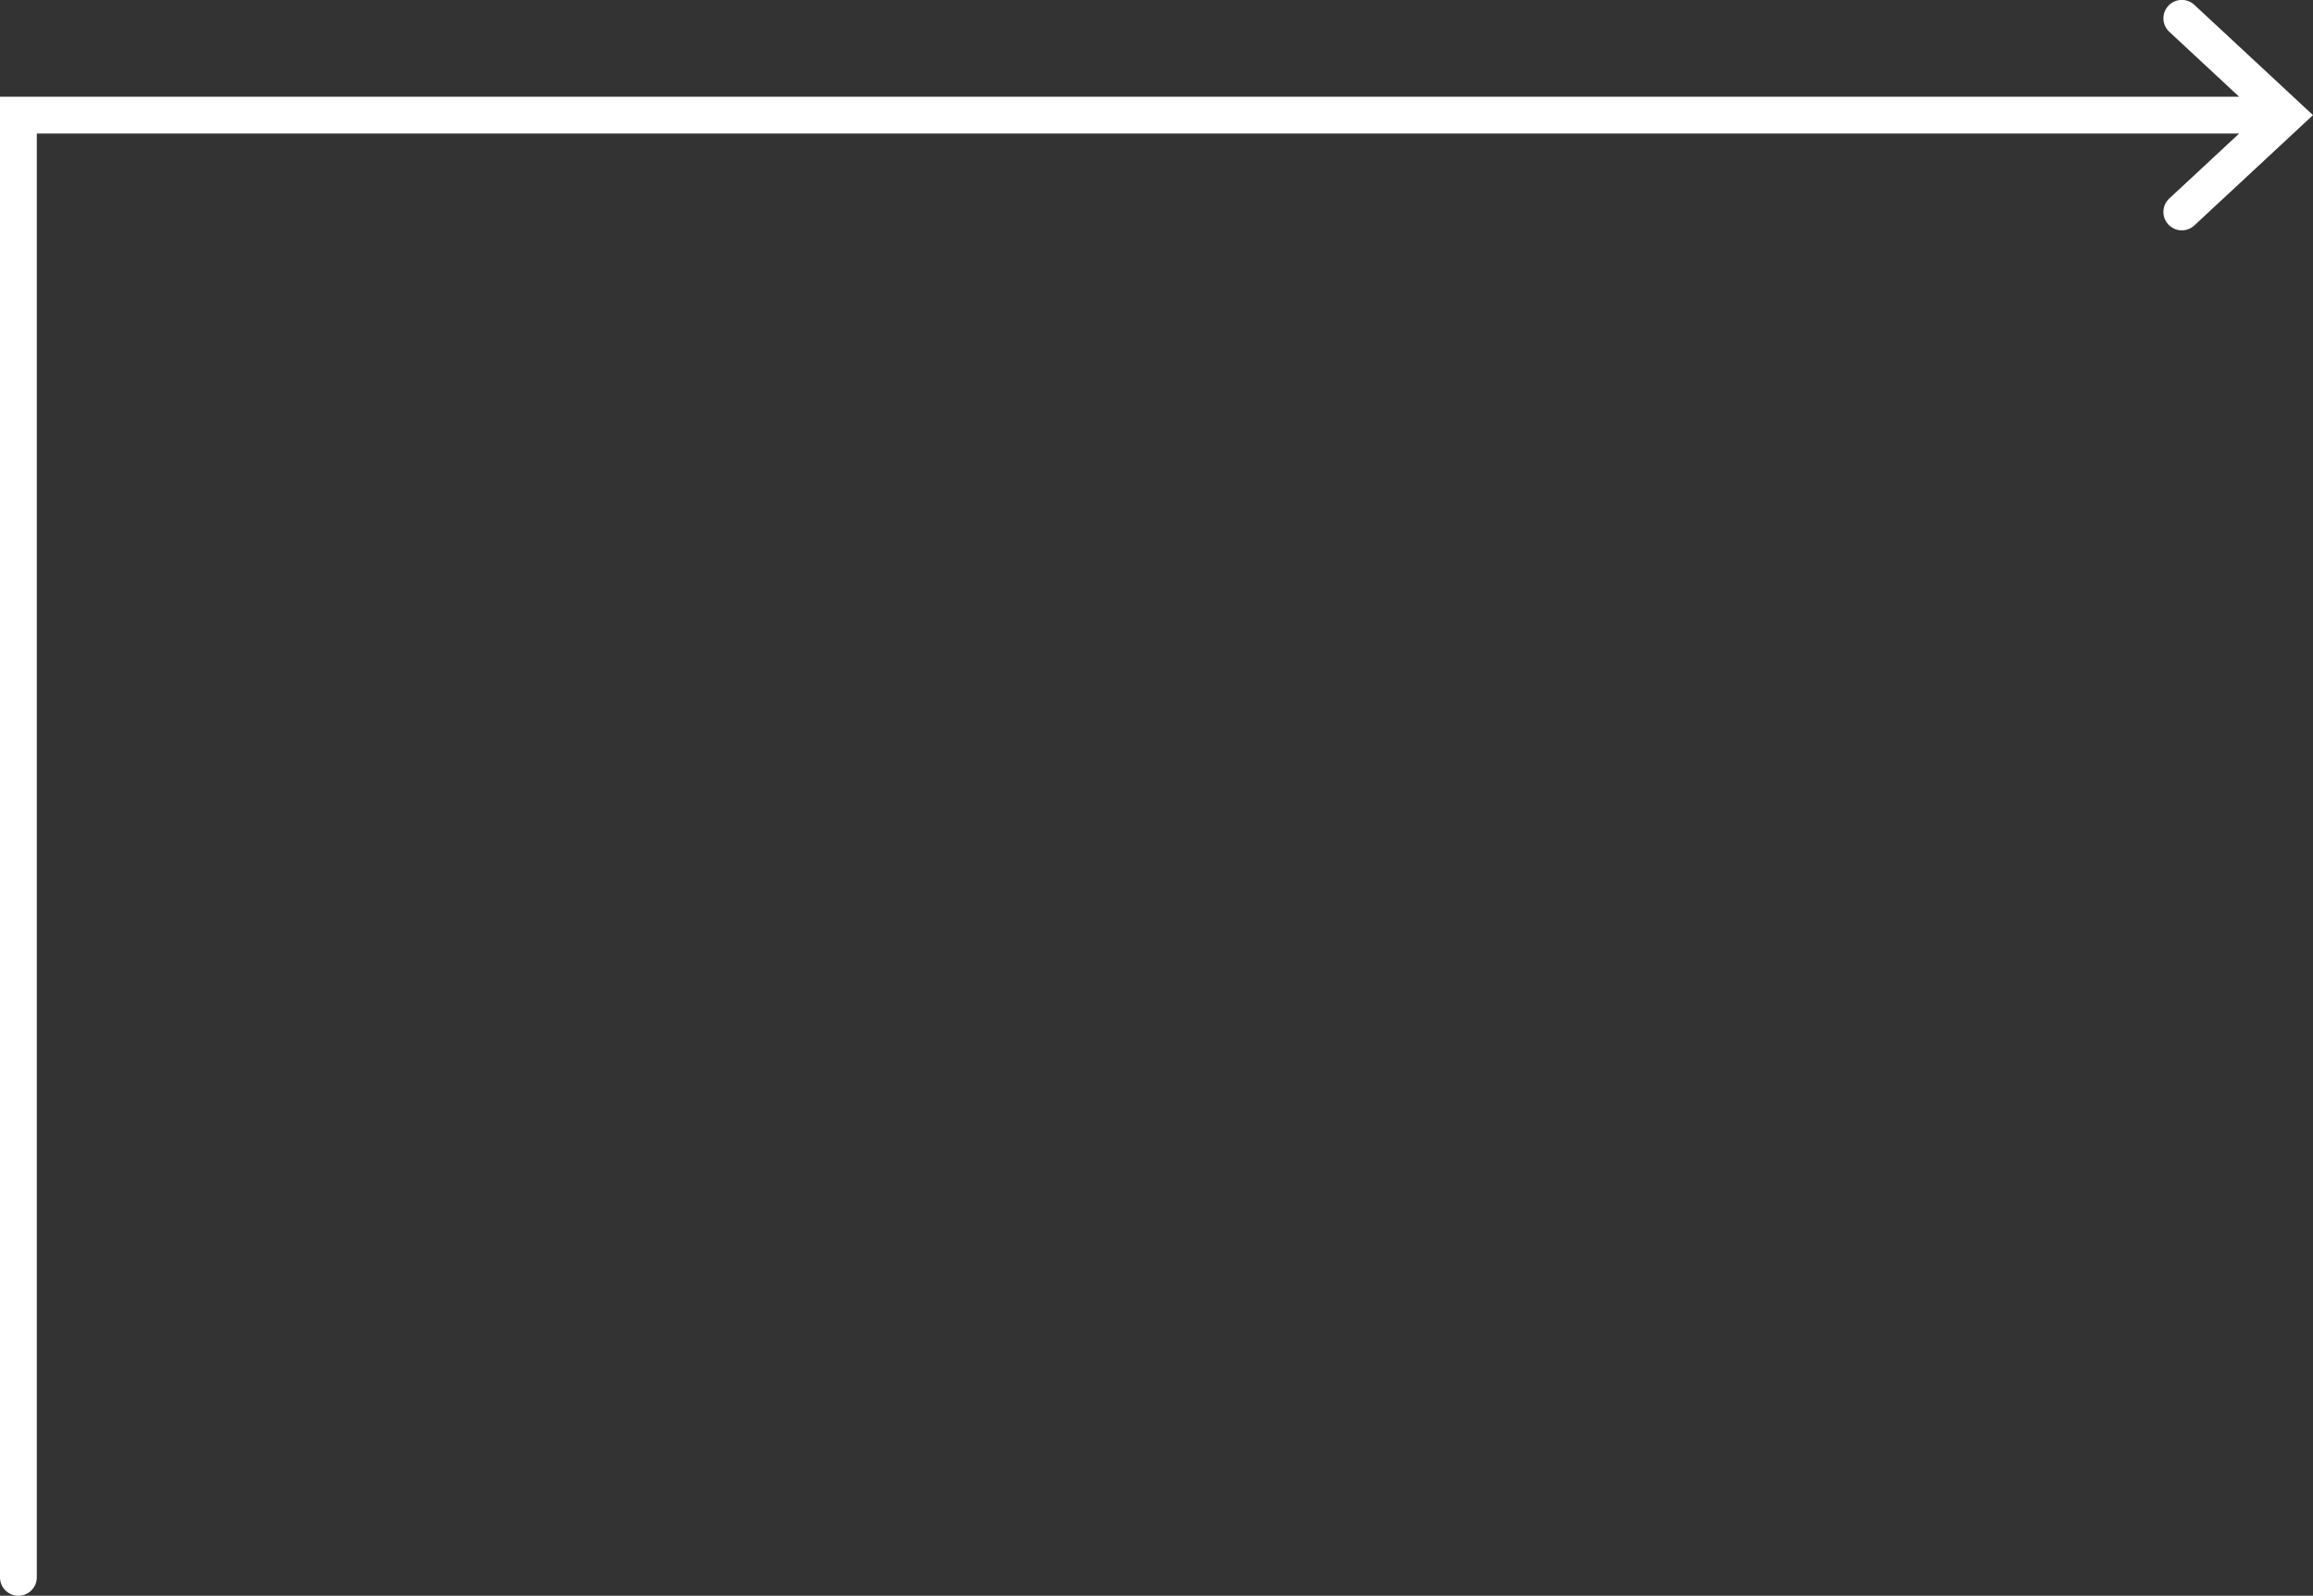
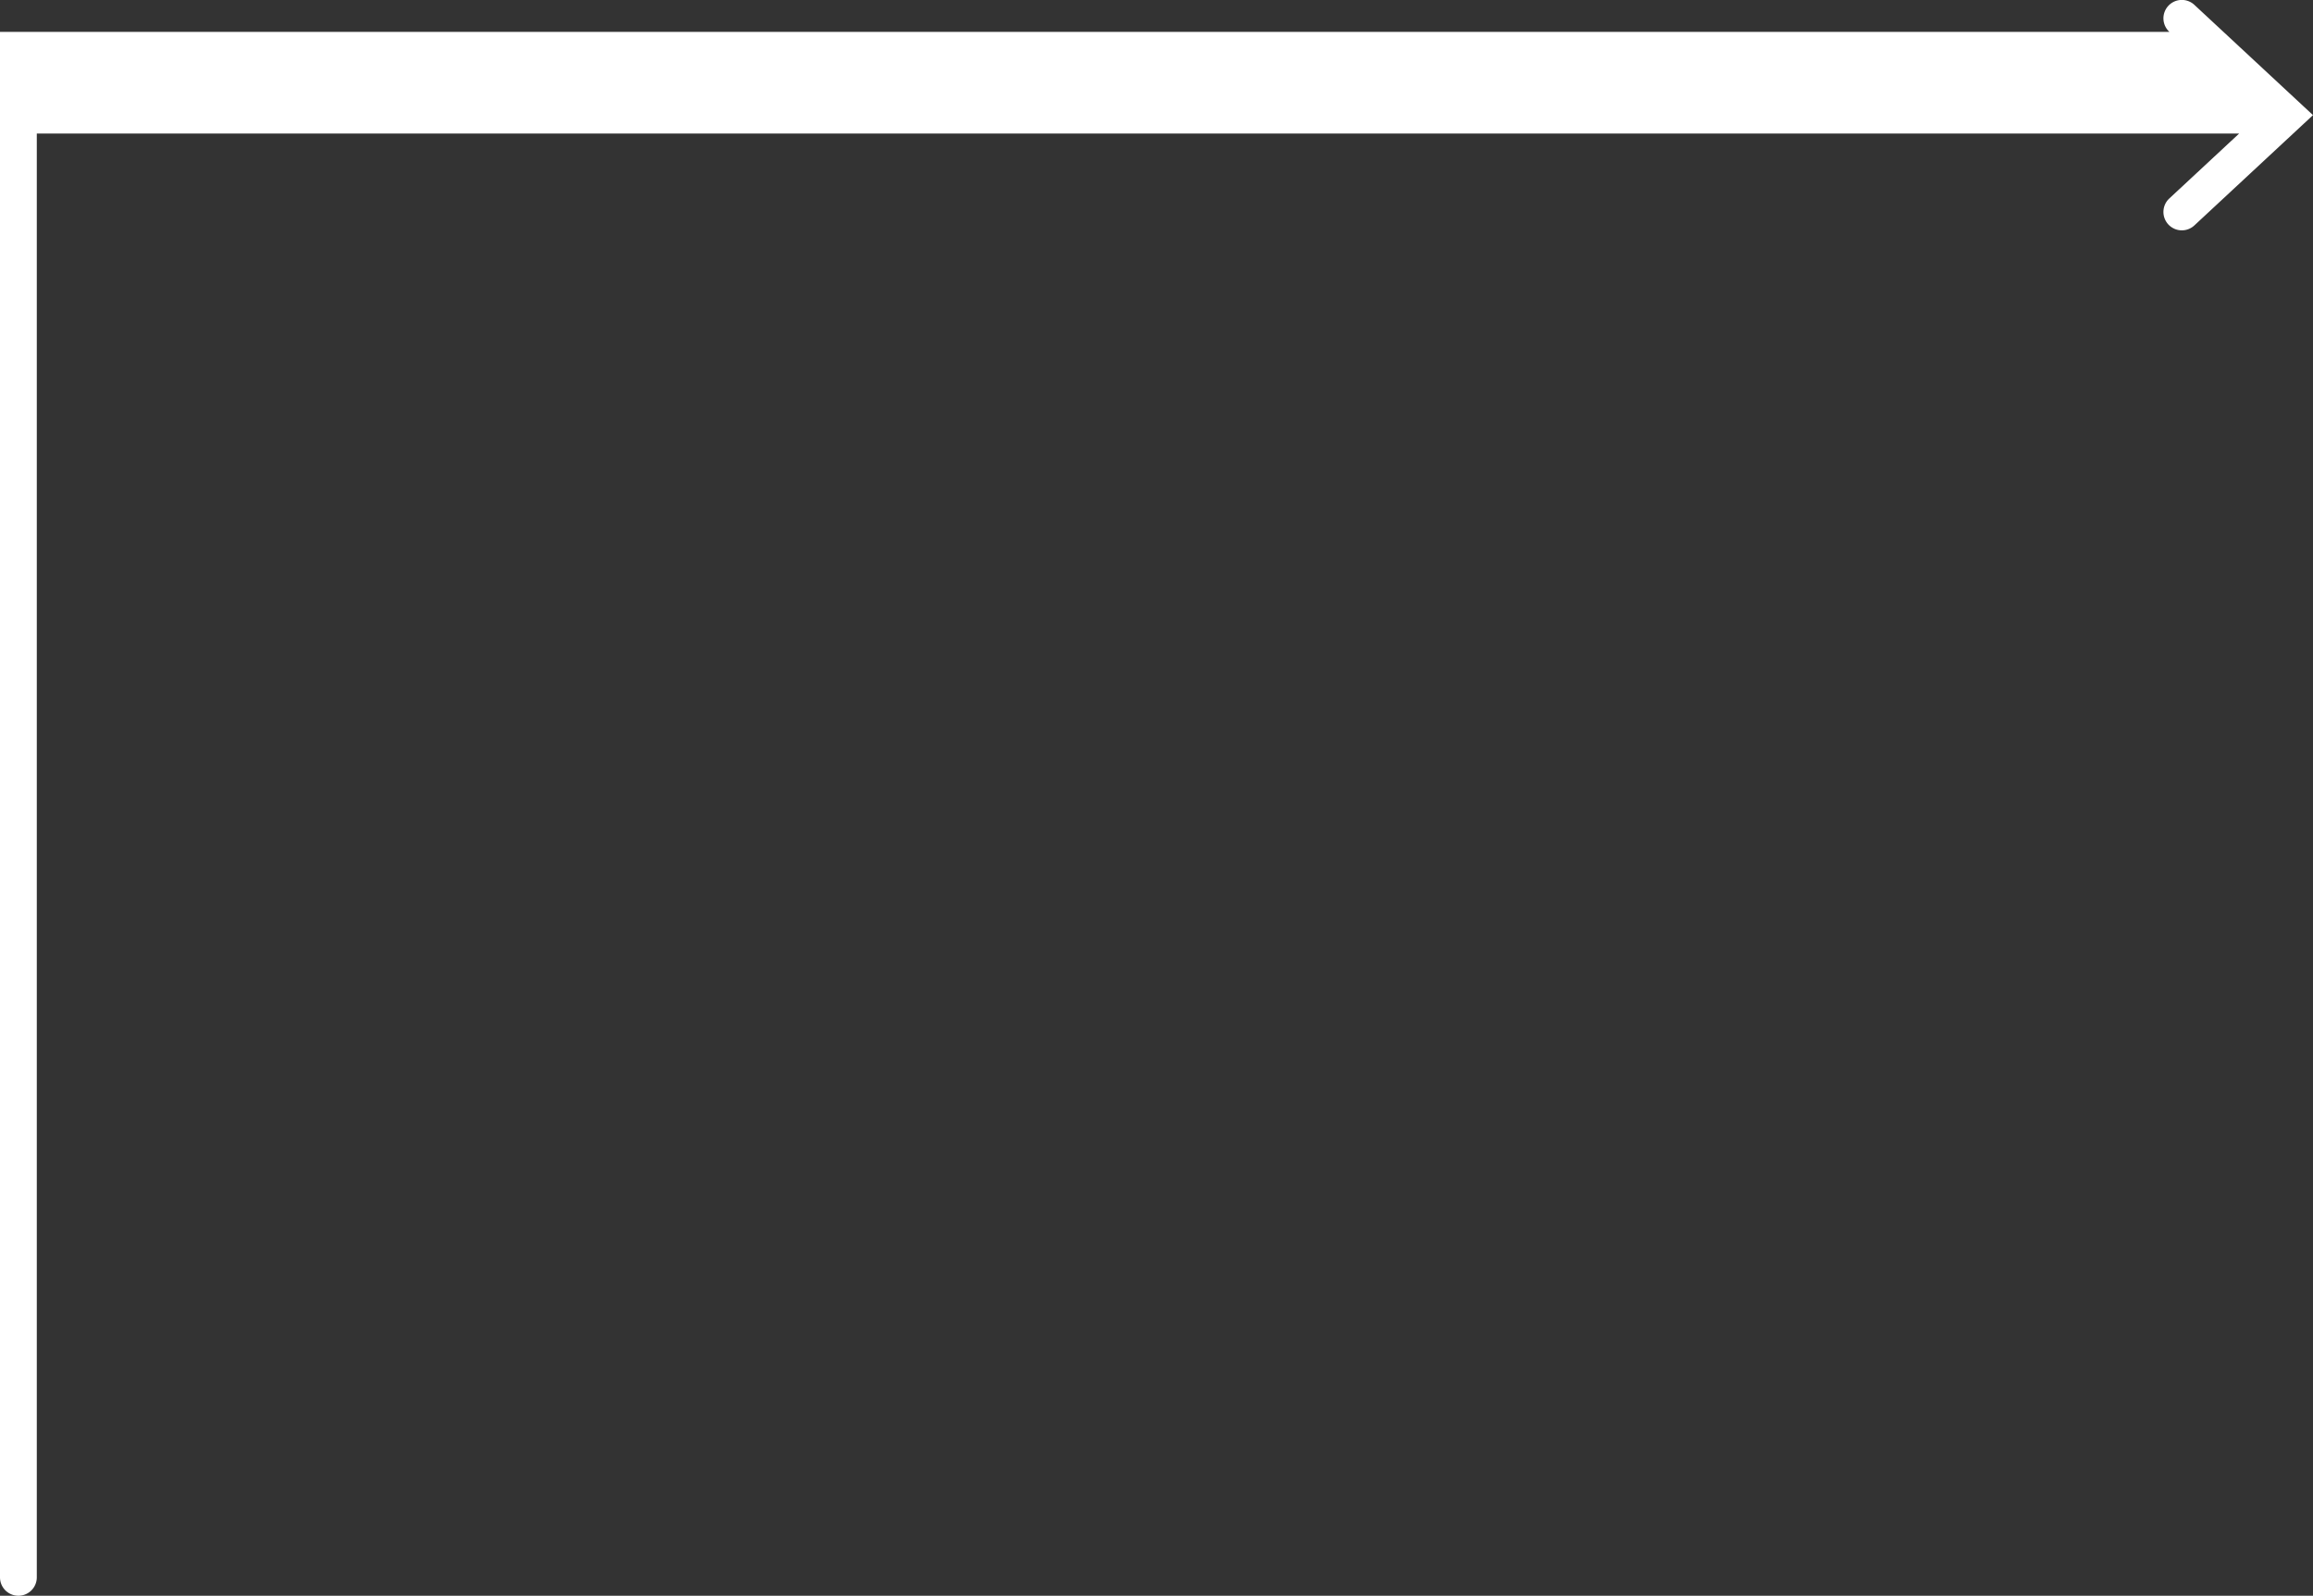
<svg xmlns="http://www.w3.org/2000/svg" id="Слой_1" data-name="Слой 1" viewBox="0 0 105.098 72.506">
  <rect x="0" y="0" width="105.098" height="72.506" fill="#333333" stroke="none" />
  <defs>
    <style>.cls-1{fill:#fff;}</style>
  </defs>
  <title>arrow-projects</title>
-   <path class="cls-1" d="M100.792.823a.836.836,0,1,0-1.139,1.224l3.17,2.947H1.081V72.269a.836.836,0,0,0,1.672,0V6.666H102.824L99.653,9.614a.836.836,0,1,0,1.139,1.224l5.387-5.008Z" transform="translate(-1.081 -0.599)" />
+   <path class="cls-1" d="M100.792.823a.836.836,0,1,0-1.139,1.224H1.081V72.269a.836.836,0,0,0,1.672,0V6.666H102.824L99.653,9.614a.836.836,0,1,0,1.139,1.224l5.387-5.008Z" transform="translate(-1.081 -0.599)" />
</svg>